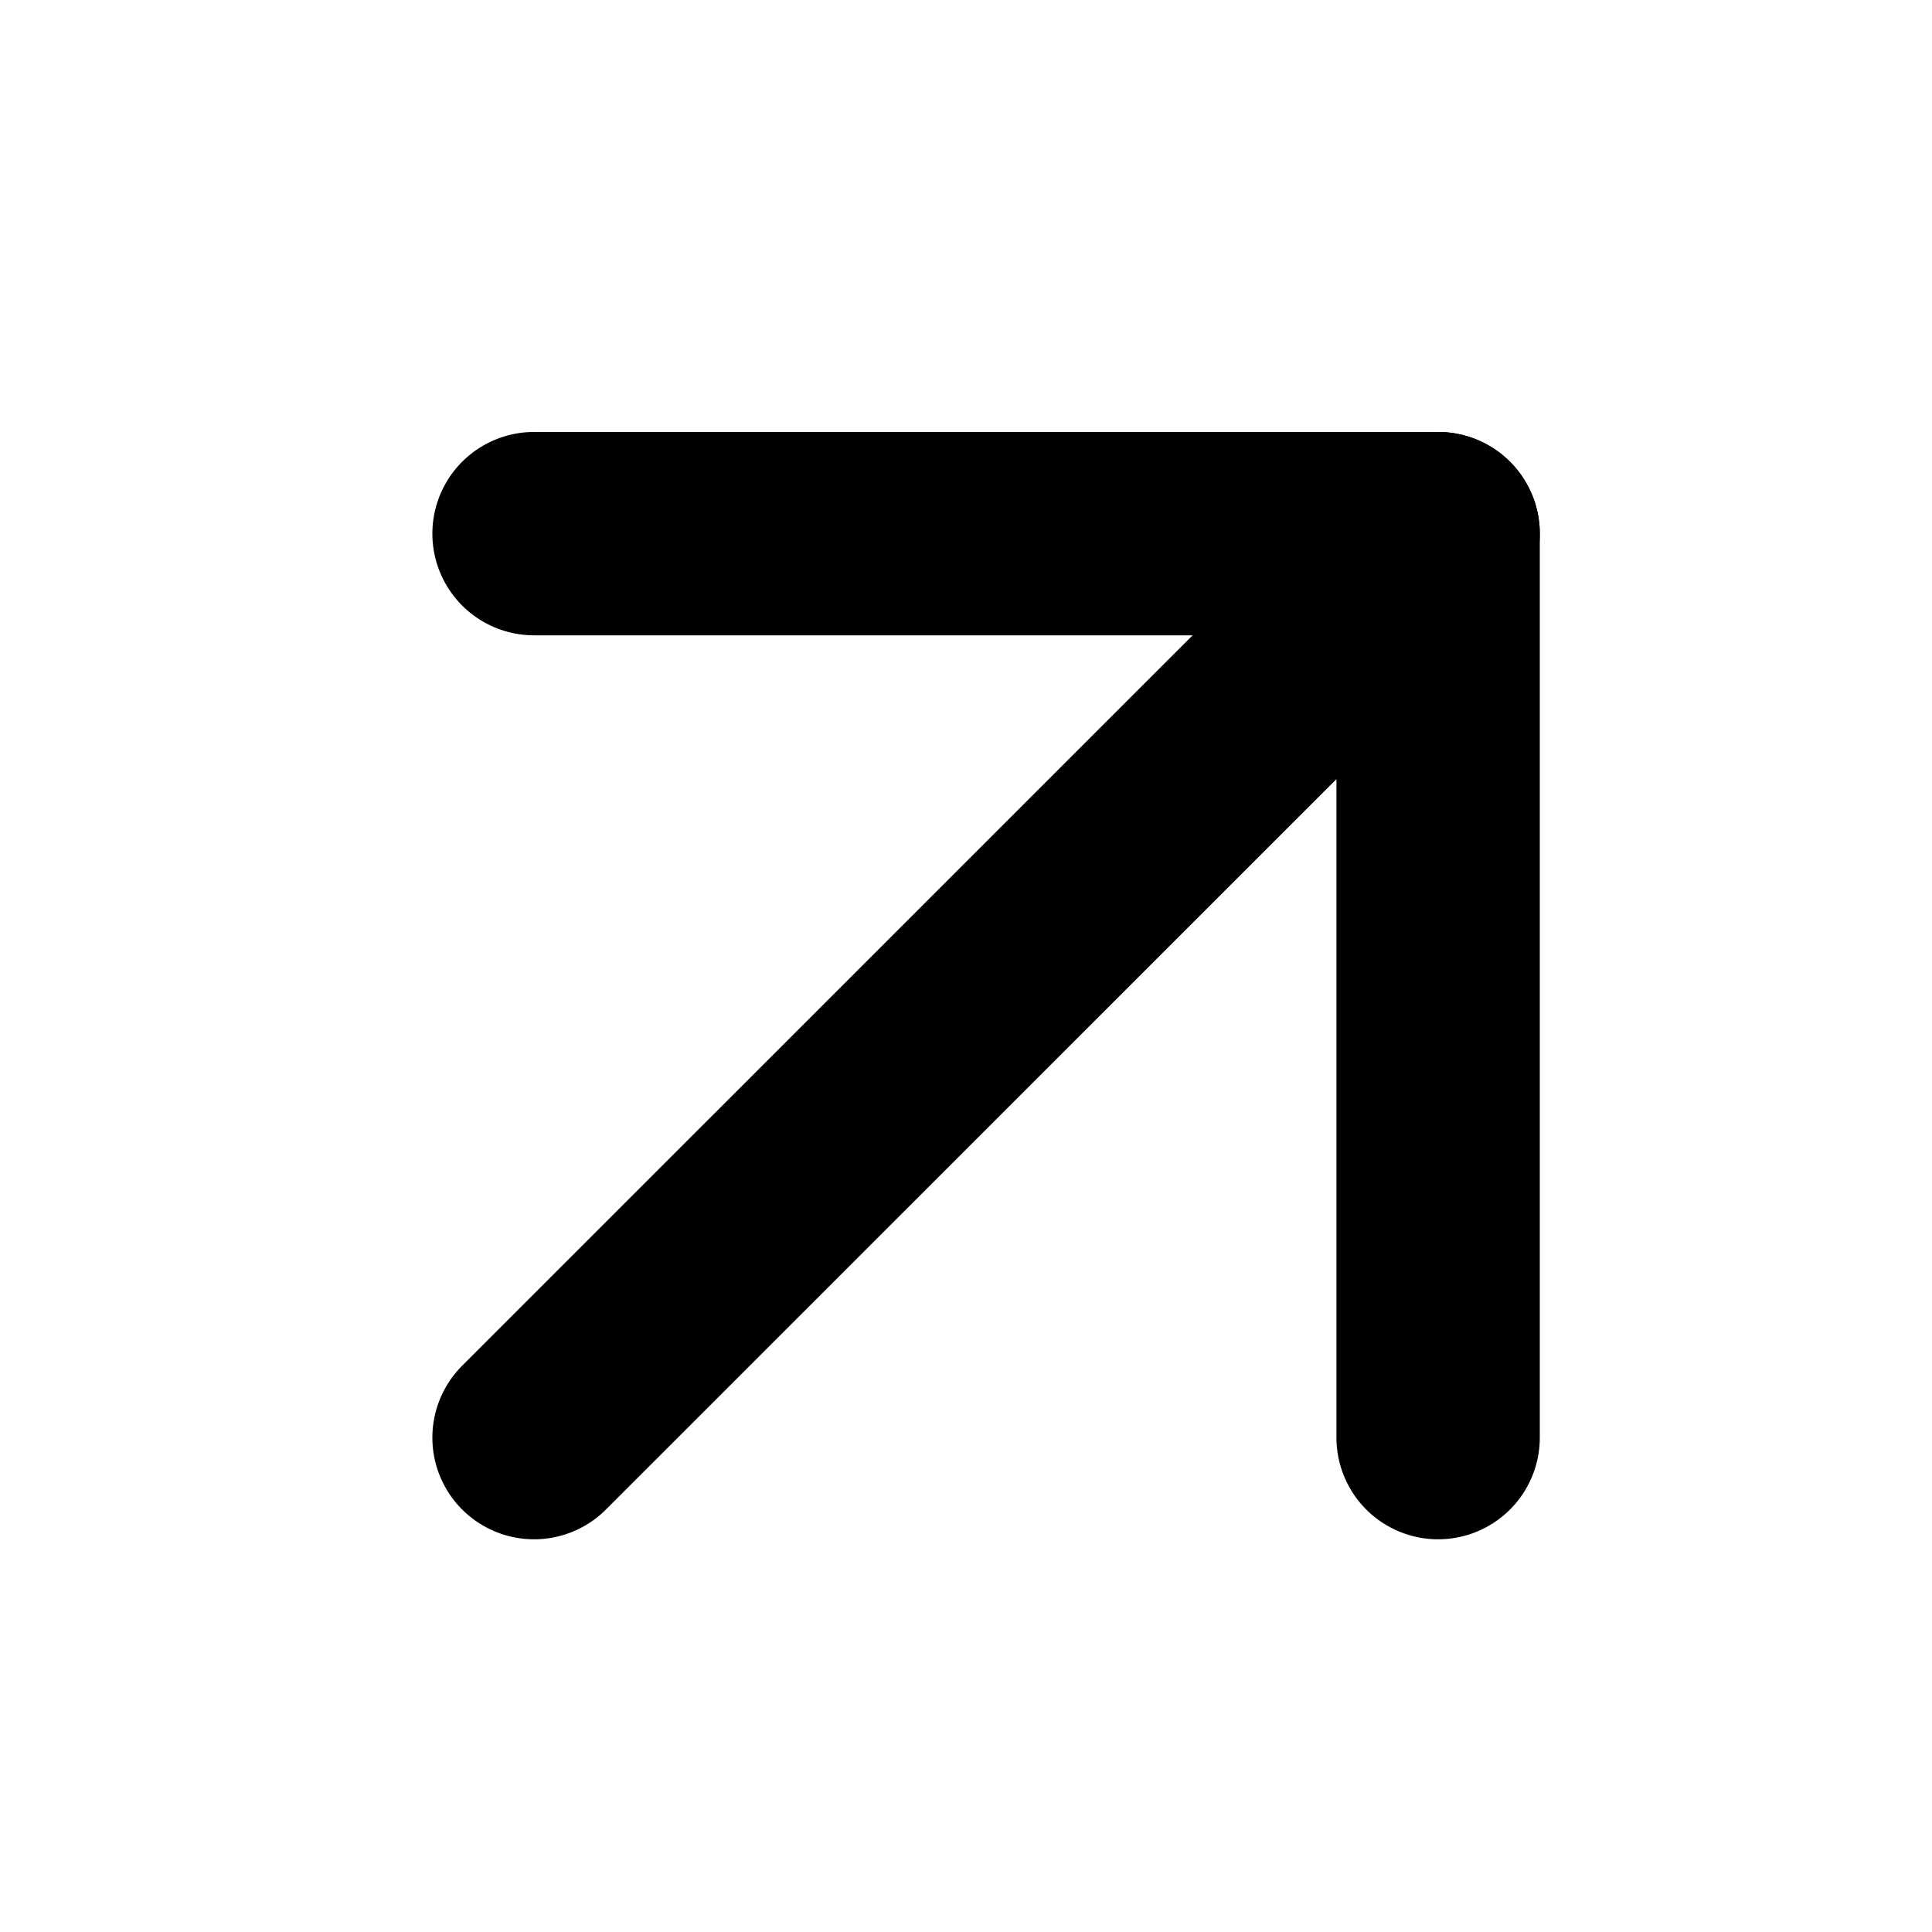
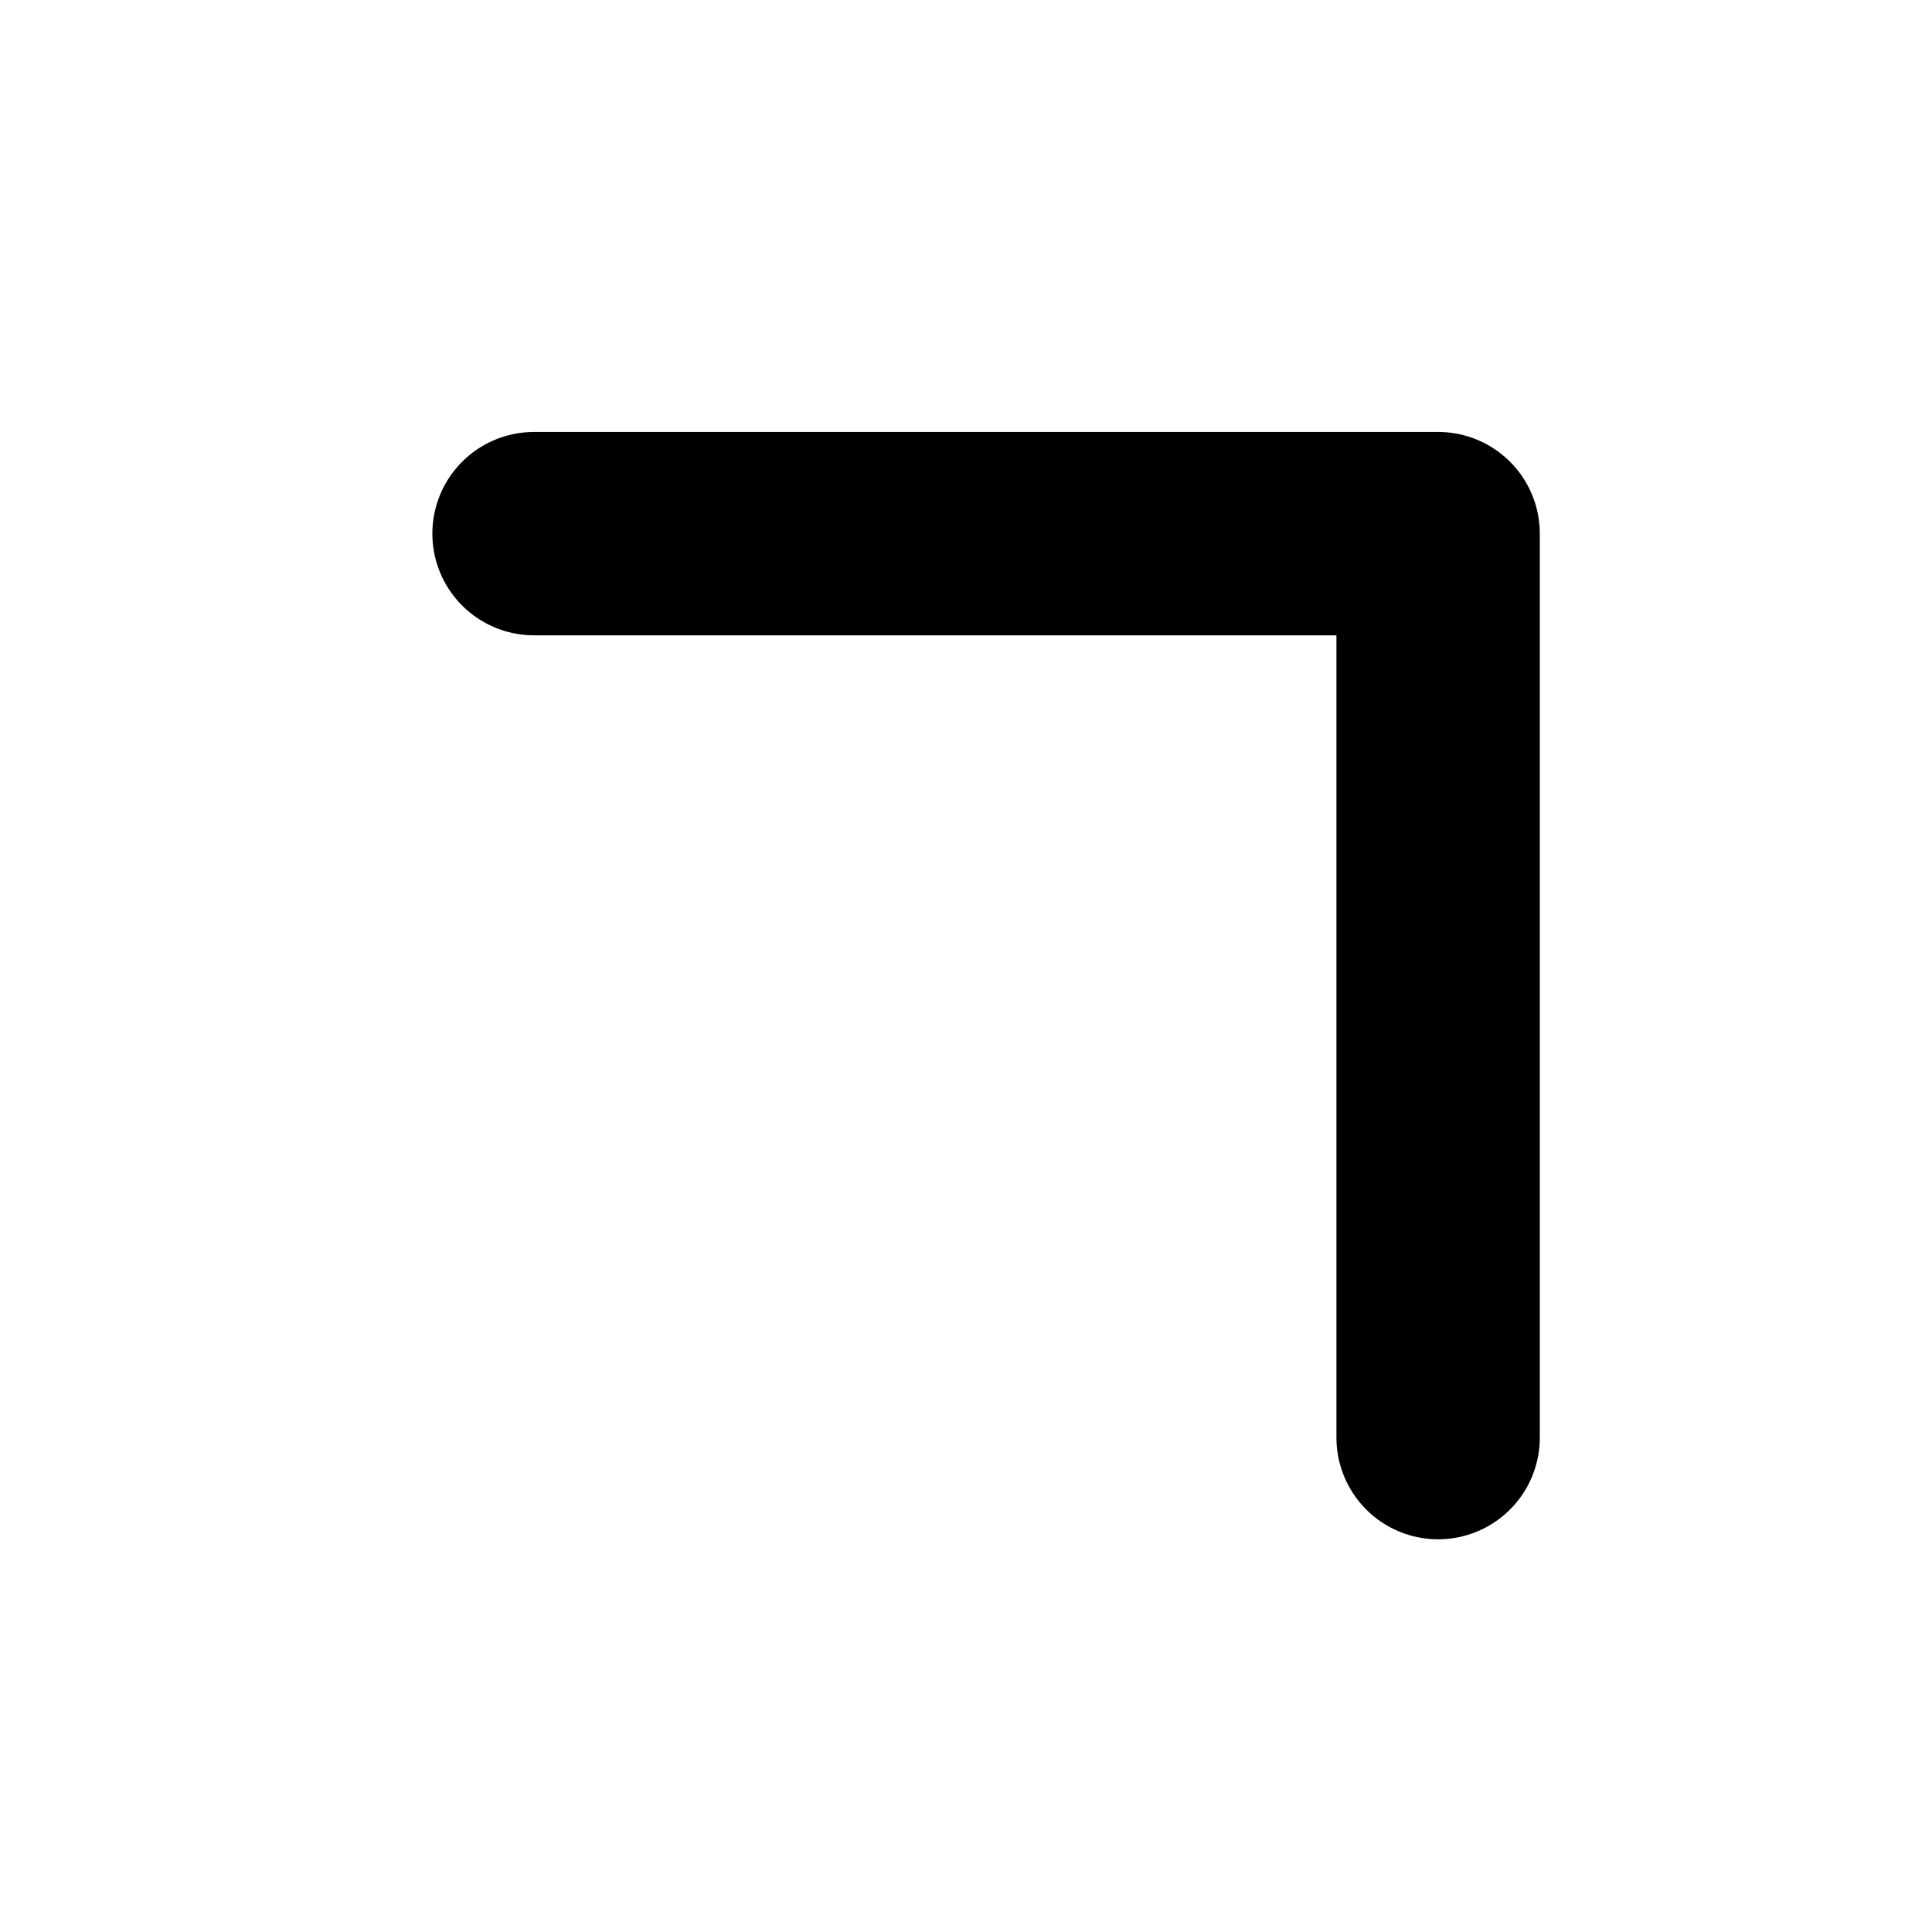
<svg xmlns="http://www.w3.org/2000/svg" width="19" height="19" viewBox="0 0 19 19" fill="none">
-   <path d="M5.252 14.138L14.143 5.248" stroke="black" stroke-width="2" stroke-linecap="round" stroke-linejoin="round" />
  <path d="M5.252 5.248H14.143V14.138" stroke="black" stroke-width="2" stroke-linecap="round" stroke-linejoin="round" />
</svg>